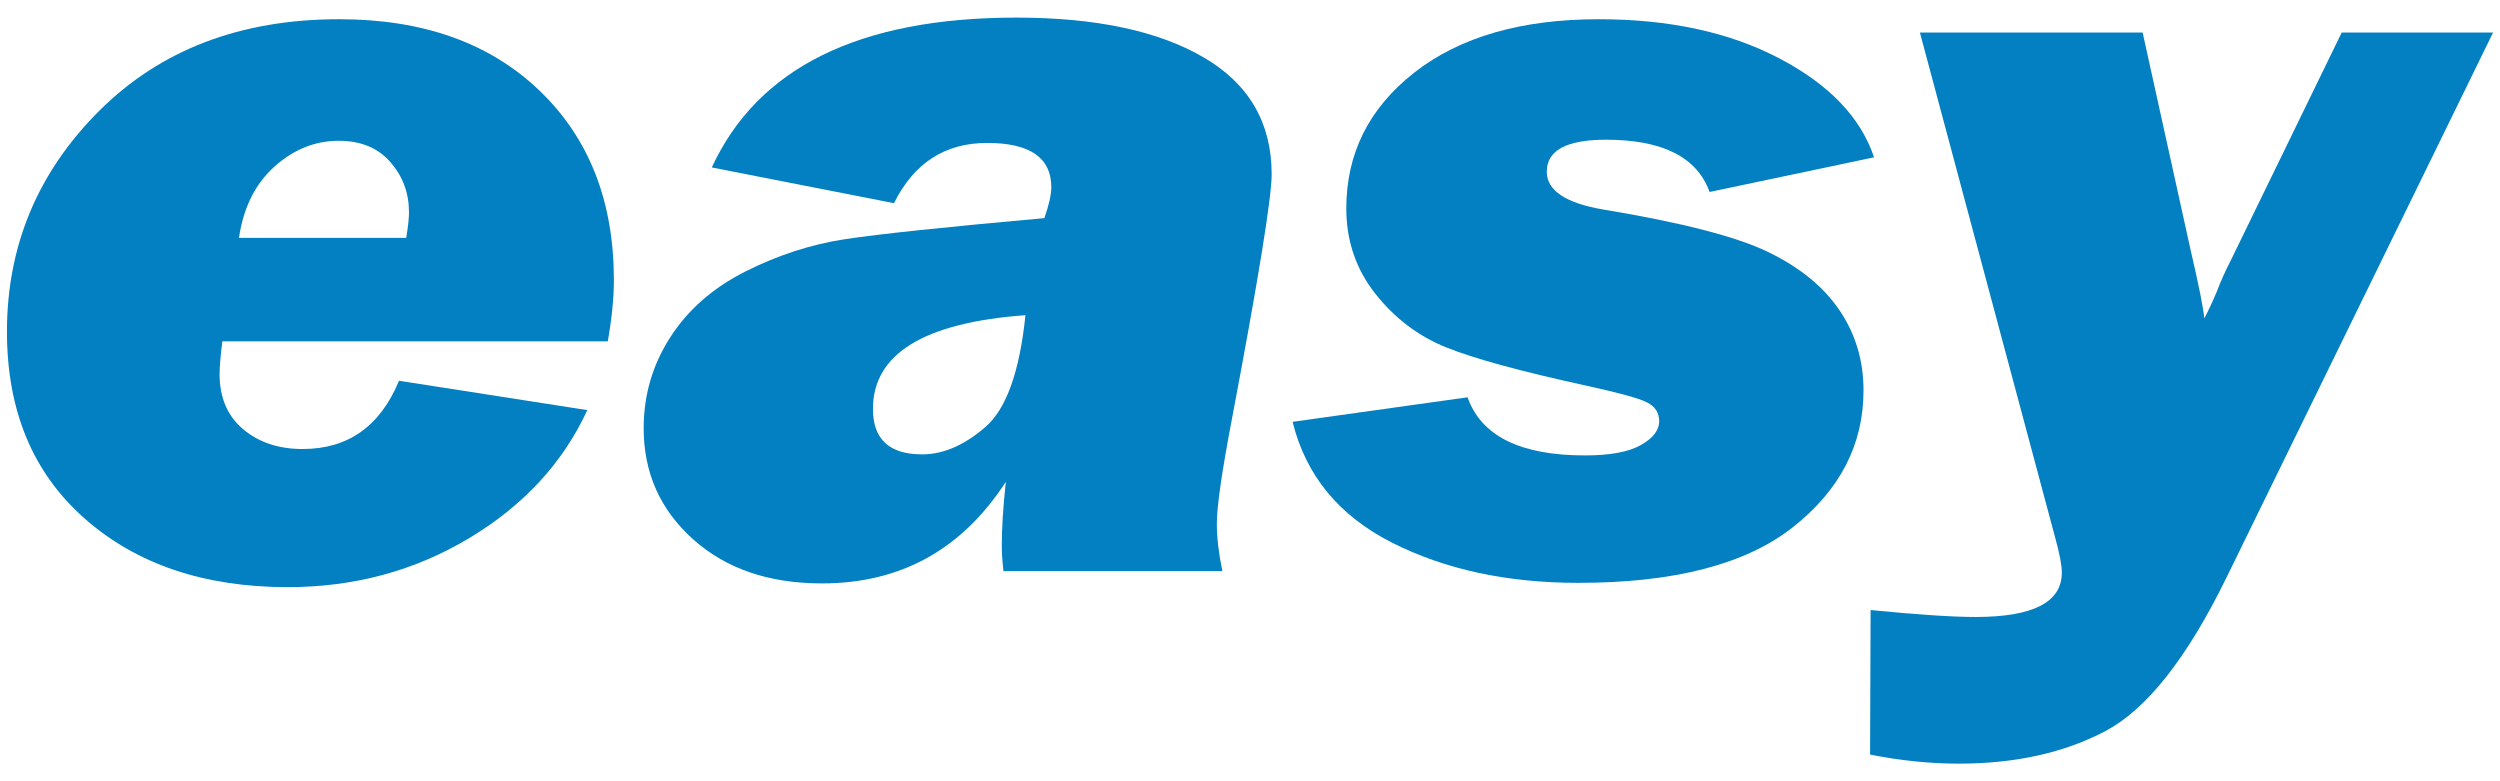
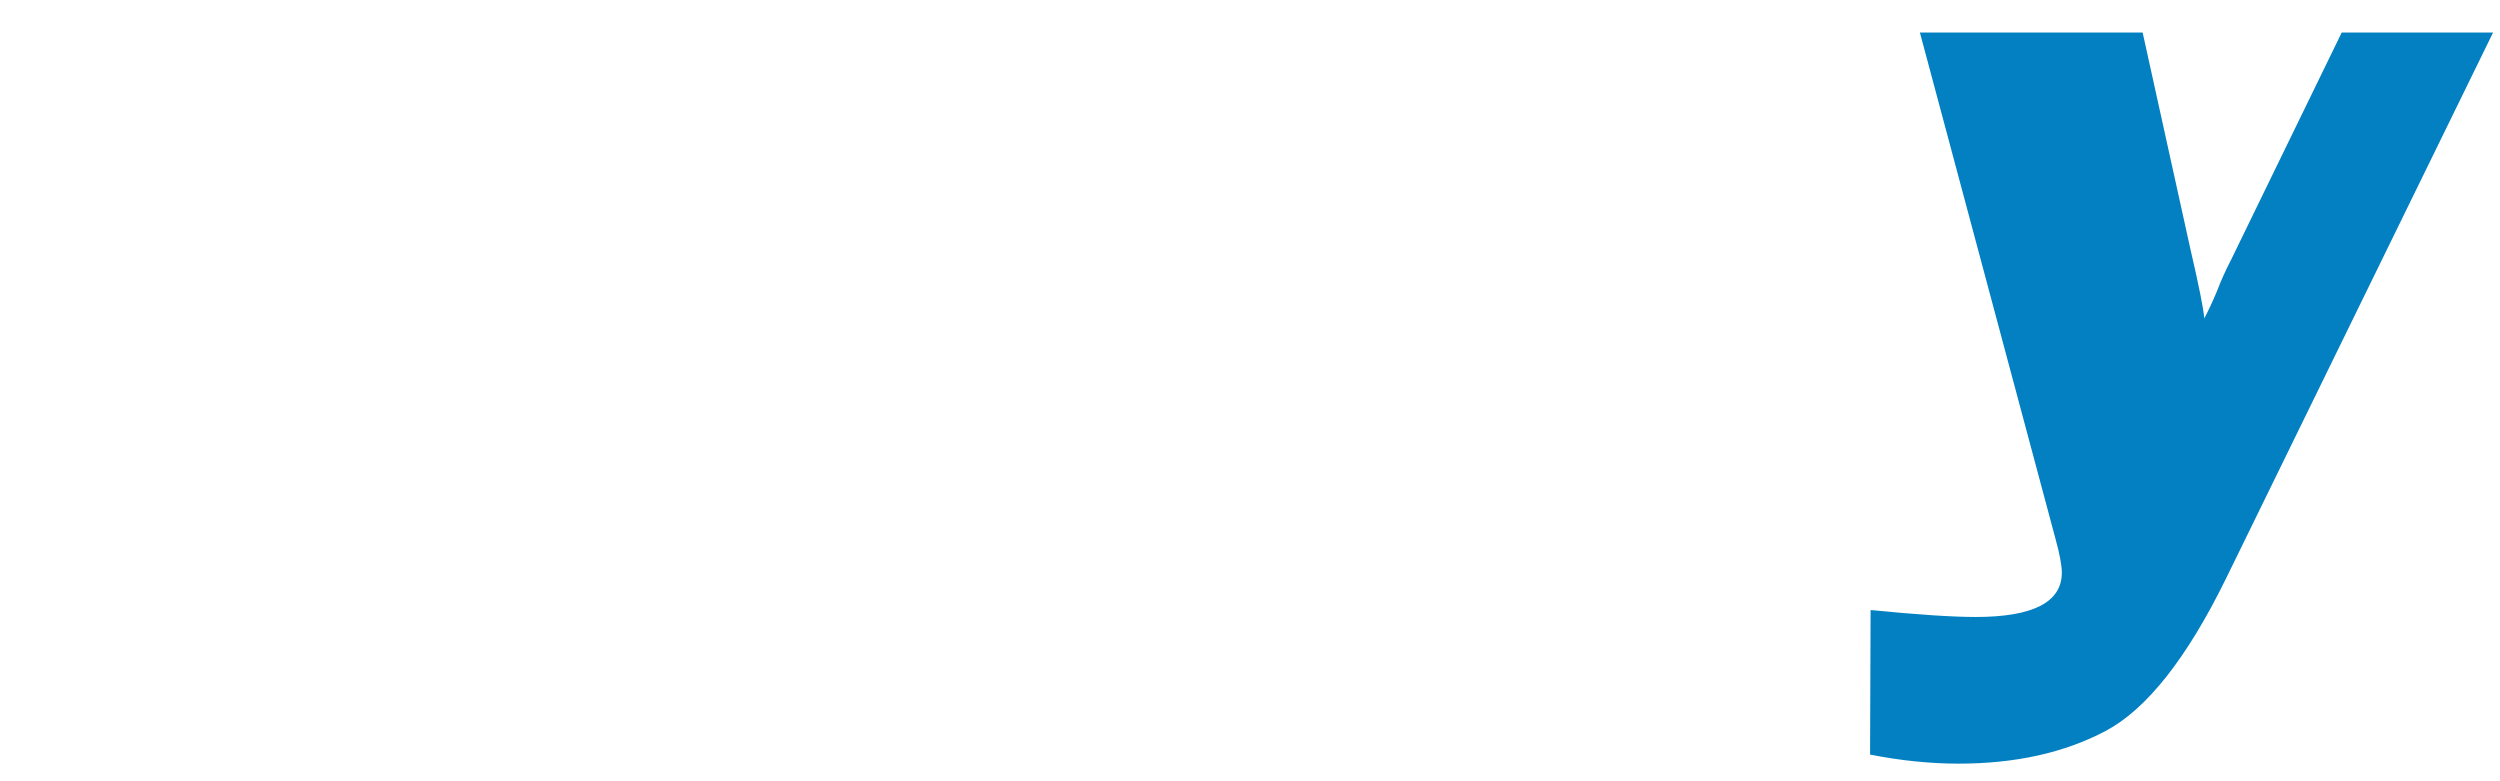
<svg xmlns="http://www.w3.org/2000/svg" width="96" height="30" viewBox="0 0 96 30" fill="none">
  <g id="Group 263">
-     <path id="Vector" d="M23.34 13.106H8.538C8.468 13.668 8.432 14.087 8.432 14.361C8.432 15.267 8.733 15.973 9.336 16.481C9.938 16.989 10.7 17.242 11.622 17.242C13.366 17.242 14.599 16.368 15.322 14.621L22.553 15.748C21.617 17.774 20.103 19.415 18.012 20.667C15.921 21.919 13.599 22.546 11.048 22.546C7.844 22.546 5.245 21.669 3.254 19.915C1.262 18.161 0.267 15.768 0.267 12.737C0.267 9.447 1.443 6.625 3.796 4.27C6.15 1.915 9.227 0.738 13.026 0.738C16.244 0.738 18.806 1.65 20.713 3.476C22.62 5.303 23.573 7.729 23.573 10.755C23.573 11.436 23.495 12.22 23.34 13.106ZM15.599 9.133C15.67 8.71 15.705 8.382 15.705 8.15C15.705 7.413 15.468 6.772 14.993 6.226C14.517 5.679 13.855 5.406 13.005 5.406C12.097 5.406 11.274 5.738 10.537 6.399C9.8 7.062 9.347 7.973 9.176 9.133L15.599 9.133Z" fill="#0280C1" />
-     <path id="Vector_2" d="M46.94 21.932H38.532C38.489 21.536 38.469 21.215 38.469 20.969C38.469 20.272 38.52 19.451 38.624 18.502C36.937 21.103 34.583 22.403 31.564 22.403C29.522 22.403 27.871 21.837 26.609 20.703C25.348 19.57 24.717 18.151 24.717 16.444C24.717 15.174 25.057 14.011 25.737 12.953C26.417 11.894 27.38 11.051 28.627 10.423C29.874 9.796 31.149 9.382 32.452 9.184C33.756 8.987 36.306 8.717 40.103 8.376C40.281 7.87 40.37 7.475 40.37 7.188C40.37 6.055 39.548 5.489 37.903 5.489C36.286 5.489 35.095 6.259 34.329 7.802L27.333 6.43C29.105 2.594 33.003 0.676 39.029 0.676C42.077 0.676 44.472 1.185 46.217 2.202C47.96 3.218 48.832 4.717 48.832 6.696C48.832 7.584 48.322 10.723 47.301 16.116C46.918 18.123 46.726 19.454 46.726 20.11C46.726 20.642 46.797 21.249 46.94 21.932ZM39.377 12.103C35.472 12.389 33.521 13.591 33.521 15.707C33.521 16.868 34.151 17.448 35.412 17.448C36.219 17.448 37.026 17.099 37.834 16.402C38.641 15.706 39.155 14.273 39.377 12.103Z" fill="#0280C1" />
-     <path id="Vector_3" d="M71.963 6.041L65.648 7.372C65.166 6.035 63.84 5.365 61.671 5.365C60.154 5.365 59.396 5.774 59.396 6.594C59.396 7.318 60.126 7.803 61.586 8.049C64.562 8.543 66.66 9.082 67.88 9.669C69.099 10.256 70.018 11.003 70.634 11.911C71.251 12.819 71.559 13.846 71.559 14.992C71.559 17.067 70.656 18.817 68.849 20.243C67.041 21.669 64.293 22.382 60.608 22.382C57.872 22.382 55.486 21.867 53.452 20.837C51.417 19.805 50.145 18.26 49.635 16.198L56.355 15.256C56.879 16.744 58.382 17.488 60.863 17.488C61.827 17.488 62.543 17.355 63.011 17.089C63.479 16.823 63.713 16.518 63.713 16.177C63.713 15.85 63.556 15.608 63.244 15.451C62.933 15.293 62.146 15.078 60.885 14.803C58.375 14.255 56.59 13.766 55.526 13.336C54.463 12.907 53.558 12.221 52.814 11.28C52.069 10.337 51.698 9.246 51.698 8.004C51.698 5.889 52.57 4.149 54.313 2.784C56.058 1.42 58.417 0.738 61.394 0.738C64.103 0.738 66.413 1.239 68.327 2.242C70.242 3.246 71.454 4.513 71.963 6.041Z" fill="#0280C1" />
    <path id="Vector_4" d="M95.734 1.249L85.481 22.211C83.974 25.282 82.431 27.235 80.852 28.071C79.271 28.906 77.391 29.324 75.21 29.324C74.119 29.324 72.986 29.208 71.811 28.976L71.831 23.426C73.638 23.604 74.983 23.692 75.865 23.692C78.071 23.692 79.174 23.125 79.174 21.99C79.174 21.703 79.088 21.253 78.917 20.638L73.724 1.249H82.277L84.111 9.563C84.438 10.969 84.615 11.856 84.644 12.225C84.785 11.965 84.948 11.617 85.133 11.18C85.276 10.799 85.453 10.402 85.665 9.993L89.922 1.249L95.734 1.249Z" fill="#0280C1" />
  </g>
</svg>